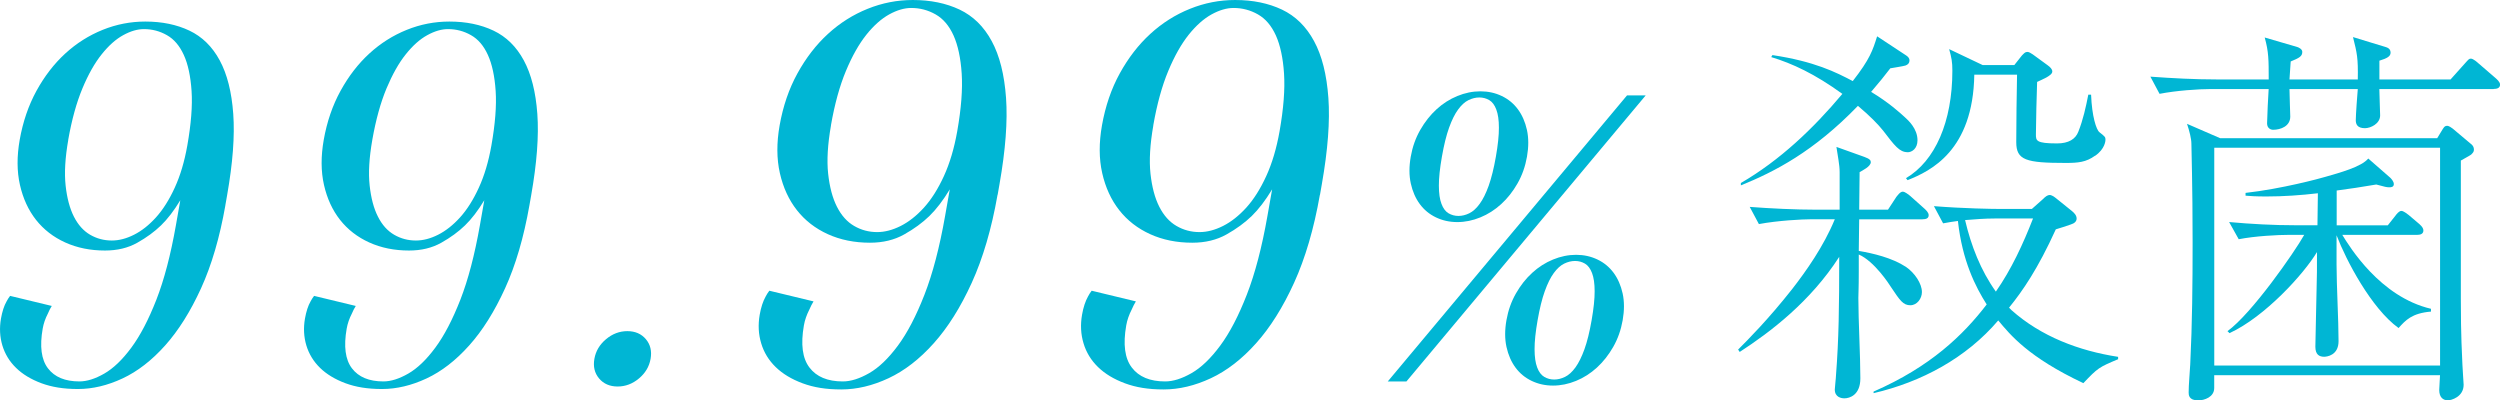
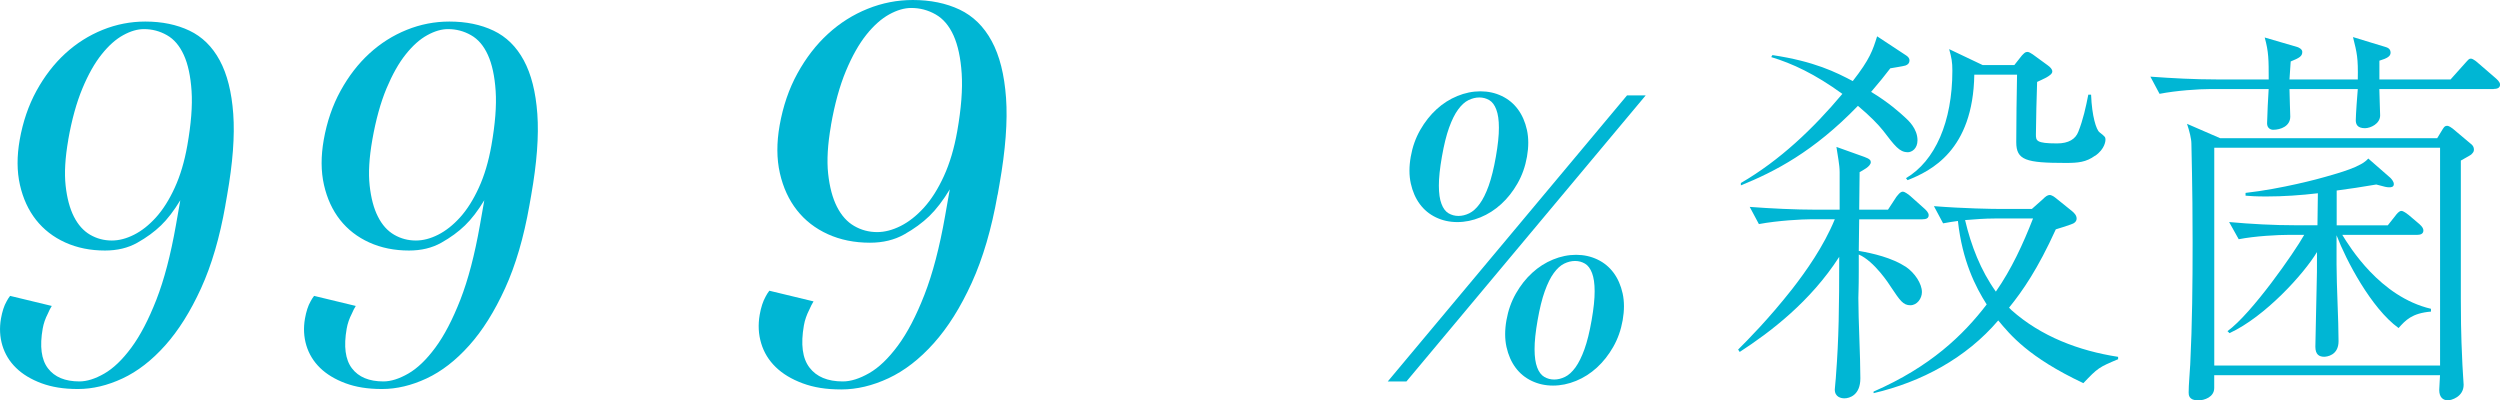
<svg xmlns="http://www.w3.org/2000/svg" id="_レイヤー_2" data-name="レイヤー 2" viewBox="0 0 536.86 85.97">
  <defs>
    <style>
      .cls-1 {
        fill: #00b6d4;
      }
    </style>
  </defs>
  <g id="text">
    <g>
      <path class="cls-1" d="m412.89,47.1h-13.64l-.09,6.78c3,.51,7.12,1.46,10.13,3.43,1.89,1.29,3.43,3.6,3.43,5.41,0,1.37-1.03,2.83-2.49,2.83-1.54,0-2.23-1.03-4.12-3.86-.43-.69-3.6-5.58-6.95-7.04v3.52c0,4.21-.09,4.63-.09,5.83,0,4.81.43,12.44.43,17.25,0,3.6-2.32,4.29-3.43,4.29-.69,0-2.06-.26-2.06-1.89,0-.43.26-2.57.26-3.09.6-7.72.69-14.59.69-25.4-6.18,9.61-14.76,16.13-21.37,20.42l-.34-.51c2.06-2.06,6.44-6.44,11.58-12.96,3-3.86,6.78-9.18,9.18-15.02h-5.23c-1.72,0-6.95.26-11.07,1.03l-1.97-3.69c4.46.34,9.78.6,14.25.6h5.06v-8.07c0-1.63-.43-3.52-.69-5.41l6.01,2.15c1.2.43,1.37.77,1.37,1.12,0,.94-1.8,1.8-2.4,2.14,0,.86,0,1.63-.09,8.07h6.18l1.8-2.75c.17-.17.77-1.12,1.37-1.12.51,0,1.29.69,1.54.86l3.17,2.83c.26.26.86.77.86,1.37,0,.86-.94.86-1.29.86Zm-3.26-14.42c-1.72,0-2.75-1.37-5.24-4.63-1.03-1.29-2.75-3.09-5.41-5.32-9.53,9.87-17.94,14.16-25.14,17.08v-.51c8.41-4.89,15.53-11.67,21.8-19.14-5.92-4.29-10.73-6.52-15.28-7.9l.26-.43c9.1,1.37,13.64,3.69,17.25,5.58,3.69-4.72,4.29-6.61,5.23-9.61l6.26,4.12c.51.34.69.69.69,1.03,0,.6-.34.94-.86,1.12-.51.17-2.83.51-3.26.6-1.37,1.8-2.23,2.83-4.12,5.06,3.86,2.32,6.26,4.55,7.21,5.41.77.69,2.75,2.49,2.75,4.98,0,1.8-1.2,2.58-2.14,2.58Zm37.76,49.6c-11.84-5.58-15.7-10.38-18.28-13.47-6.87,8.07-16.48,13.22-26.77,15.62v-.34c12.19-5.32,19.22-12.1,24.29-18.71-2.4-3.78-5.24-9.35-6.18-17.93-1.29.17-1.8.26-3.18.51l-1.97-3.69c6.44.51,12.62.6,14.25.6h6.78l2.32-2.06c.6-.6,1.03-.94,1.54-.94.17,0,.69.17,1.2.6l3.52,2.83c.52.43,1.03.94,1.03,1.63,0,.6-.43,1.03-1.29,1.29-.52.17-2.75.94-3.18,1.03-3.86,8.5-7.12,13.22-10.04,16.82.17.17.43.43.51.52,6.35,5.66,14.5,8.75,22.91,10.04v.51c-4.12,1.72-4.38,1.89-7.47,5.15Zm2.49-48.83c-1.89,1.37-3.6,1.54-6.26,1.54-8.58,0-10.64-.6-10.64-4.46,0-3.43.09-11.07.17-14.5h-9.18c-.26,16.31-9.35,20.68-14.33,22.66l-.34-.43c6.26-3.69,9.96-12.1,9.96-23.08,0-1.89-.17-2.75-.69-4.63l7.21,3.43h6.78l1.63-2.06c.51-.51.69-.77,1.2-.77.34,0,.69.26,1.12.52l3.18,2.32c.6.43,1.03.86,1.03,1.37s-.69.94-1.29,1.29c-.34.17-1.72.86-1.97.94-.09,2.23-.26,9.18-.26,11.24,0,1.37,0,1.97,4.55,1.97,2.49,0,3.95-.94,4.55-2.49,1.03-2.57,1.63-5.32,2.15-7.98h.6c.17,4.63,1.12,7.55,1.8,8.07,1.2.94,1.29,1.03,1.29,1.63,0,.17-.09,1.97-2.23,3.43Zm-21.54,13.47c-2.14,0-4.21.17-6.35.34,1.29,5.49,3.35,10.81,6.61,15.36,3.35-4.81,5.84-10.21,7.98-15.7h-8.24Z" />
      <path class="cls-1" d="m535.49,19.12h-24.54c0,.94.17,5.06.17,5.66,0,1.8-2.06,2.75-3.26,2.75-1.72,0-1.97-.94-1.97-1.72,0-1.12.34-5.75.43-6.69h-14.67c0,.86.17,5.66.17,5.92,0,2.06-2.06,2.83-3.69,2.83-.52,0-1.29-.34-1.29-1.37,0-1.12.26-6.35.34-7.38h-12.36c-2.75,0-7.55.34-11.07,1.03l-1.97-3.69c4.72.34,9.44.6,14.25.6h11.16c0-4.21,0-5.92-.86-9.01l7.04,2.06c.26.09,1.03.43,1.03,1.03,0,.94-.6,1.29-2.49,2.06-.17,2.32-.17,2.66-.26,3.86h14.67c.09-4.63-.17-5.66-1.03-9.1l7.04,2.15c.34.09,1.03.34,1.03,1.2,0,.77-.69,1.2-2.4,1.72v4.03h15.28l3-3.35c.86-.94.94-1.12,1.37-1.12.51,0,1.46.86,1.54.94l3.78,3.26c.17.17.94.77.94,1.37,0,.77-.69.94-1.37.94Zm-4.81,14.07c-.34.26-1.97,1.12-2.23,1.29v29.78c0,8.41.26,11.67.34,14.07,0,.69.26,3.69.26,4.29,0,2.66-2.75,3.35-3.35,3.35-1.03,0-1.89-.6-1.89-2.23,0-.51.17-2.75.17-3.17h-48.49v2.75c0,1.97-2.15,2.66-3.43,2.66-2.06,0-2.06-1.2-2.06-1.72,0-1.63.26-4.38.34-6.01.43-8.75.51-17.42.51-26.17,0-12.7-.26-19.82-.26-21.2,0-1.12-.43-2.75-.94-4.29l7.12,3.09h46.6l.94-1.54c.43-.69.6-1.12,1.2-1.12.43,0,.94.43,1.2.6l3.78,3.18c.34.26.77.6.77,1.37,0,.43-.26.69-.6,1.03Zm-6.69-1.46h-48.49v46.77h48.49V31.74Zm-8.93,38.7c-5.83-4.21-11.24-14.5-13.3-19.91v6.26c0,4.63.43,11.93.43,16.48,0,3.09-2.57,3.35-3.09,3.35-1.03,0-1.89-.43-1.89-2.15,0-1.97.26-10.55.26-12.27.09-2.66.09-4.81.09-8.07-2.83,4.72-11.16,13.9-18.79,17.42l-.43-.43c5.23-3.78,14.42-16.99,16.48-20.68h-3.09c-2.66,0-7.47.26-10.98.94l-2.06-3.69c4.72.43,9.53.69,14.25.69h4.72l.09-6.87c-3.69.43-7.38.69-11.07.69-2.32,0-3.43-.09-4.46-.17v-.6c7.72-.86,15.96-3.09,17.08-3.43,3-.86,7.81-2.15,9.27-3.95l4.72,4.12c.17.17.77.77.77,1.37s-.51.69-.94.69c-.69,0-.86-.09-2.83-.6-3.6.6-5.24.86-8.5,1.29v7.47h10.98l1.63-2.06c.26-.34.77-1.03,1.29-1.03.43,0,1.2.6,1.54.86l2.32,1.97c.69.6.86,1.03.86,1.37,0,.77-.69.94-1.29.94h-16.13c1.54,2.49,8.07,13.3,19.05,15.88v.6c-4.12.34-5.49,1.89-6.95,3.52Z" />
    </g>
    <g>
      <path class="cls-1" d="m48.4,44.09c-1.22,6.92-2.96,12.86-5.23,17.83-2.27,4.97-4.84,9.06-7.71,12.27-2.87,3.21-5.92,5.57-9.15,7.08-3.23,1.51-6.42,2.27-9.56,2.27s-5.62-.42-7.85-1.24c-2.23-.83-4.05-1.93-5.45-3.3-1.41-1.37-2.38-2.97-2.94-4.81-.55-1.84-.65-3.76-.3-5.78.27-1.51.66-2.74,1.2-3.68.22-.43.48-.83.76-1.19l8.95,2.16c-.31.5-.59,1.04-.83,1.62-.56,1.08-.93,2.16-1.12,3.24-.67,3.82-.3,6.67,1.13,8.54,1.43,1.88,3.68,2.81,6.75,2.81,1.61,0,3.39-.56,5.34-1.68,1.95-1.12,3.89-2.97,5.81-5.57,1.92-2.59,3.71-6.03,5.39-10.32,1.67-4.29,3.06-9.6,4.18-15.94l.95-5.4c-1.35,2.23-2.73,4.04-4.14,5.4-1.41,1.37-3.11,2.61-5.1,3.73-1.99,1.12-4.3,1.67-6.94,1.67-3.15,0-5.99-.58-8.53-1.73-2.54-1.15-4.63-2.77-6.28-4.86-1.64-2.09-2.79-4.59-3.45-7.51-.66-2.92-.67-6.14-.05-9.67.69-3.89,1.89-7.4,3.61-10.54,1.72-3.13,3.78-5.8,6.18-8,2.4-2.2,5.08-3.89,8.03-5.08,2.95-1.19,6-1.78,9.15-1.78,3.58,0,6.75.65,9.48,1.95,2.73,1.3,4.9,3.42,6.5,6.38,1.6,2.96,2.57,6.79,2.91,11.51.34,4.72-.1,10.54-1.32,17.46l-.38,2.16ZM14.66,30.04c-.67,3.82-.86,7.08-.57,9.78.29,2.7.89,4.94,1.78,6.7.9,1.77,2.06,3.06,3.48,3.89,1.43.83,2.98,1.24,4.66,1.24,1.54,0,3.13-.41,4.77-1.24,1.65-.83,3.22-2.07,4.72-3.73,1.5-1.66,2.84-3.78,4.03-6.38,1.19-2.59,2.09-5.62,2.7-9.08.81-4.61,1.12-8.5.91-11.67-.21-3.17-.76-5.75-1.66-7.73-.9-1.98-2.11-3.41-3.64-4.27-1.53-.87-3.17-1.3-4.93-1.3-1.39,0-2.87.43-4.45,1.3-1.58.86-3.12,2.23-4.62,4.11-1.5,1.87-2.89,4.32-4.15,7.35-1.26,3.03-2.28,6.7-3.04,11.02Z" />
      <path class="cls-1" d="m113.69,44.09c-1.22,6.92-2.96,12.86-5.23,17.83-2.27,4.97-4.83,9.06-7.71,12.27-2.87,3.21-5.92,5.57-9.15,7.08-3.23,1.51-6.42,2.27-9.56,2.27s-5.62-.42-7.85-1.24c-2.23-.83-4.05-1.93-5.46-3.3-1.4-1.37-2.38-2.97-2.94-4.81-.55-1.84-.65-3.76-.3-5.78.27-1.51.66-2.74,1.2-3.68.22-.43.48-.83.76-1.19l8.95,2.16c-.31.5-.59,1.04-.83,1.62-.56,1.08-.93,2.16-1.12,3.24-.67,3.82-.3,6.67,1.13,8.54,1.43,1.88,3.68,2.81,6.75,2.81,1.61,0,3.39-.56,5.34-1.68,1.95-1.12,3.89-2.97,5.81-5.57,1.92-2.59,3.71-6.03,5.39-10.32,1.67-4.29,3.06-9.6,4.18-15.94l.95-5.4c-1.35,2.23-2.73,4.04-4.14,5.4-1.41,1.37-3.11,2.61-5.1,3.73-1.99,1.12-4.3,1.67-6.93,1.67-3.15,0-5.99-.58-8.53-1.73-2.54-1.15-4.63-2.77-6.28-4.86-1.64-2.09-2.79-4.59-3.45-7.51-.66-2.92-.67-6.14-.05-9.67.69-3.89,1.89-7.4,3.62-10.54,1.72-3.13,3.78-5.8,6.18-8,2.4-2.2,5.08-3.89,8.03-5.08,2.95-1.19,6-1.78,9.15-1.78,3.58,0,6.75.65,9.48,1.95s4.9,3.42,6.5,6.38c1.6,2.96,2.57,6.79,2.91,11.51.34,4.72-.1,10.54-1.32,17.46l-.38,2.16Zm-33.74-14.05c-.67,3.82-.87,7.08-.57,9.78.29,2.7.88,4.94,1.78,6.7.89,1.77,2.05,3.06,3.48,3.89,1.43.83,2.98,1.24,4.67,1.24,1.54,0,3.13-.41,4.77-1.24,1.64-.83,3.22-2.07,4.72-3.73,1.5-1.66,2.84-3.78,4.03-6.38,1.19-2.59,2.09-5.62,2.7-9.08.81-4.61,1.12-8.5.91-11.67-.21-3.17-.76-5.75-1.66-7.73-.89-1.98-2.11-3.41-3.64-4.27-1.53-.87-3.17-1.3-4.93-1.3-1.39,0-2.87.43-4.45,1.3-1.58.86-3.12,2.23-4.62,4.11-1.5,1.87-2.88,4.32-4.15,7.35-1.26,3.03-2.28,6.7-3.04,11.02Z" />
-       <path class="cls-1" d="m127.64,77.06c.29-1.66,1.12-3.06,2.5-4.22,1.37-1.15,2.9-1.73,4.58-1.73s3.01.58,3.98,1.73c.97,1.15,1.3,2.56,1.01,4.22-.29,1.66-1.13,3.06-2.5,4.21s-2.9,1.73-4.58,1.73-3.01-.58-3.98-1.73-1.3-2.56-1.01-4.21Z" />
      <path class="cls-1" d="m214.22,41.82c-1.29,7.33-3.14,13.63-5.54,18.9-2.4,5.27-5.13,9.61-8.17,13-3.04,3.4-6.28,5.9-9.7,7.5-3.42,1.6-6.81,2.41-10.14,2.41s-5.95-.44-8.32-1.32c-2.37-.88-4.29-2.04-5.78-3.49-1.49-1.45-2.53-3.15-3.11-5.1-.59-1.95-.69-3.99-.32-6.13.28-1.6.71-2.9,1.27-3.9.24-.46.5-.88.8-1.26l9.49,2.29c-.33.54-.62,1.11-.88,1.72-.59,1.15-.99,2.29-1.19,3.44-.71,4.05-.32,7.07,1.2,9.05,1.51,1.99,3.9,2.98,7.15,2.98,1.71,0,3.59-.59,5.67-1.78s4.12-3.15,6.16-5.9c2.04-2.75,3.94-6.4,5.71-10.94,1.77-4.54,3.25-10.18,4.43-16.9l1.01-5.73c-1.43,2.37-2.89,4.28-4.38,5.73-1.5,1.45-3.3,2.77-5.41,3.95-2.11,1.19-4.56,1.78-7.35,1.78-3.34,0-6.35-.61-9.04-1.83-2.69-1.22-4.91-2.94-6.65-5.16-1.74-2.21-2.96-4.87-3.66-7.96s-.71-6.51-.05-10.25c.73-4.12,2-7.85,3.83-11.17,1.83-3.32,4.01-6.15,6.56-8.48,2.54-2.33,5.38-4.12,8.51-5.38,3.13-1.26,6.36-1.89,9.7-1.89,3.8,0,7.15.69,10.05,2.06,2.9,1.38,5.2,3.63,6.89,6.76,1.7,3.13,2.72,7.2,3.08,12.2.36,5-.11,11.17-1.4,18.5l-.4,2.29Zm-35.77-14.89c-.71,4.05-.92,7.5-.61,10.37.31,2.86.94,5.23,1.89,7.1.95,1.87,2.18,3.25,3.69,4.12,1.51.88,3.16,1.32,4.95,1.32,1.63,0,3.31-.44,5.06-1.32,1.74-.88,3.41-2.2,5-3.95,1.59-1.76,3.01-4.01,4.27-6.76,1.26-2.75,2.21-5.96,2.86-9.62.86-4.89,1.18-9.01.96-12.38-.22-3.36-.81-6.09-1.75-8.19-.95-2.1-2.23-3.61-3.86-4.53-1.62-.92-3.36-1.38-5.23-1.38-1.47,0-3.05.46-4.72,1.38-1.67.92-3.31,2.37-4.9,4.35-1.59,1.99-3.06,4.58-4.4,7.79-1.34,3.21-2.42,7.1-3.22,11.69Z" />
-       <path class="cls-1" d="m283.44,41.82c-1.29,7.33-3.14,13.63-5.54,18.9-2.4,5.27-5.13,9.61-8.17,13-3.04,3.4-6.28,5.9-9.7,7.5-3.42,1.6-6.81,2.41-10.14,2.41s-5.95-.44-8.32-1.32c-2.37-.88-4.29-2.04-5.78-3.49-1.49-1.45-2.53-3.15-3.11-5.1-.59-1.95-.69-3.99-.32-6.13.28-1.6.71-2.9,1.27-3.9.24-.46.5-.88.8-1.26l9.49,2.29c-.33.54-.62,1.11-.88,1.72-.59,1.15-.99,2.29-1.19,3.44-.71,4.05-.32,7.07,1.2,9.05,1.51,1.99,3.9,2.98,7.15,2.98,1.71,0,3.59-.59,5.67-1.78s4.12-3.15,6.16-5.9c2.04-2.75,3.94-6.4,5.71-10.94,1.77-4.54,3.25-10.18,4.43-16.9l1.01-5.73c-1.43,2.37-2.89,4.28-4.38,5.73-1.5,1.45-3.3,2.77-5.41,3.95-2.11,1.19-4.56,1.78-7.35,1.78-3.34,0-6.35-.61-9.04-1.83-2.69-1.22-4.91-2.94-6.65-5.16-1.74-2.21-2.96-4.87-3.66-7.96s-.71-6.51-.05-10.25c.73-4.12,2-7.85,3.83-11.17,1.83-3.32,4.01-6.15,6.56-8.48,2.54-2.33,5.38-4.12,8.51-5.38,3.13-1.26,6.36-1.89,9.7-1.89,3.8,0,7.15.69,10.05,2.06,2.9,1.38,5.2,3.63,6.89,6.76,1.7,3.13,2.72,7.2,3.08,12.2.36,5-.11,11.17-1.4,18.5l-.4,2.29Zm-35.77-14.89c-.71,4.05-.92,7.5-.61,10.37.31,2.86.94,5.23,1.89,7.1.95,1.87,2.18,3.25,3.69,4.12,1.51.88,3.16,1.32,4.95,1.32,1.63,0,3.31-.44,5.06-1.32,1.74-.88,3.41-2.2,5-3.95,1.59-1.76,3.01-4.01,4.27-6.76,1.26-2.75,2.21-5.96,2.86-9.62.86-4.89,1.18-9.01.96-12.38-.22-3.36-.81-6.09-1.75-8.19-.95-2.1-2.23-3.61-3.86-4.53-1.62-.92-3.36-1.38-5.23-1.38-1.47,0-3.05.46-4.72,1.38-1.67.92-3.31,2.37-4.9,4.35-1.59,1.99-3.06,4.58-4.4,7.79-1.34,3.21-2.42,7.1-3.22,11.69Z" />
      <path class="cls-1" d="m349.39,20.49h4.01l-51.38,61.43h-4.01l51.38-61.43Zm-31.48-.88c1.66,0,3.19.34,4.59,1.01,1.4.67,2.55,1.62,3.46,2.85.91,1.23,1.56,2.71,1.94,4.43.38,1.73.38,3.64.01,5.75-.37,2.11-1.05,4.02-2.04,5.75-.99,1.73-2.15,3.2-3.5,4.43-1.35,1.23-2.83,2.18-4.47,2.85-1.63.67-3.28,1.01-4.95,1.01s-3.19-.34-4.59-1.01c-1.4-.67-2.55-1.62-3.46-2.85-.91-1.23-1.56-2.71-1.94-4.43-.38-1.73-.38-3.64-.01-5.75.37-2.11,1.05-4.02,2.04-5.75.99-1.72,2.15-3.2,3.5-4.43,1.34-1.23,2.83-2.18,4.47-2.85,1.63-.67,3.28-1.01,4.95-1.01Zm-.23,1.32c-.77,0-1.55.19-2.33.57-.78.38-1.52,1.05-2.23,2.02-.71.96-1.35,2.27-1.94,3.9-.59,1.64-1.1,3.72-1.54,6.23-.44,2.52-.66,4.59-.65,6.23,0,1.64.19,2.94.56,3.9.36.97.87,1.64,1.51,2.02.65.38,1.35.57,2.13.57s1.55-.19,2.33-.57c.78-.38,1.52-1.05,2.23-2.02.71-.96,1.35-2.27,1.94-3.9.58-1.64,1.1-3.71,1.54-6.23.44-2.51.66-4.59.65-6.23,0-1.64-.19-2.94-.56-3.9-.36-.97-.87-1.64-1.51-2.02-.65-.38-1.36-.57-2.13-.57Zm20.78,33.79c1.66,0,3.19.34,4.59,1.01,1.4.67,2.55,1.62,3.46,2.85.91,1.23,1.56,2.71,1.94,4.43s.38,3.64.01,5.75c-.37,2.11-1.05,4.02-2.04,5.75-.99,1.73-2.16,3.2-3.5,4.43-1.35,1.23-2.83,2.18-4.47,2.85-1.63.67-3.28,1.01-4.95,1.01s-3.19-.34-4.59-1.01c-1.4-.67-2.55-1.62-3.46-2.85-.91-1.23-1.56-2.71-1.94-4.43-.38-1.72-.38-3.64-.01-5.75.37-2.11,1.05-4.02,2.04-5.75s2.15-3.2,3.5-4.43c1.34-1.23,2.83-2.18,4.47-2.85,1.63-.67,3.28-1.01,4.95-1.01Zm-.23,1.32c-.77,0-1.55.19-2.33.57-.78.38-1.52,1.05-2.23,2.02-.71.96-1.35,2.27-1.94,3.91-.59,1.64-1.1,3.72-1.54,6.23s-.66,4.59-.65,6.23c0,1.64.19,2.94.56,3.91.36.96.87,1.64,1.52,2.02.65.38,1.35.57,2.13.57s1.55-.19,2.33-.57c.78-.38,1.52-1.05,2.23-2.02.7-.97,1.35-2.27,1.94-3.91.59-1.64,1.1-3.71,1.54-6.23.44-2.52.66-4.59.65-6.23,0-1.64-.19-2.94-.56-3.91-.37-.96-.87-1.64-1.52-2.02-.65-.38-1.36-.57-2.13-.57Z" />
    </g>
  </g>
</svg>